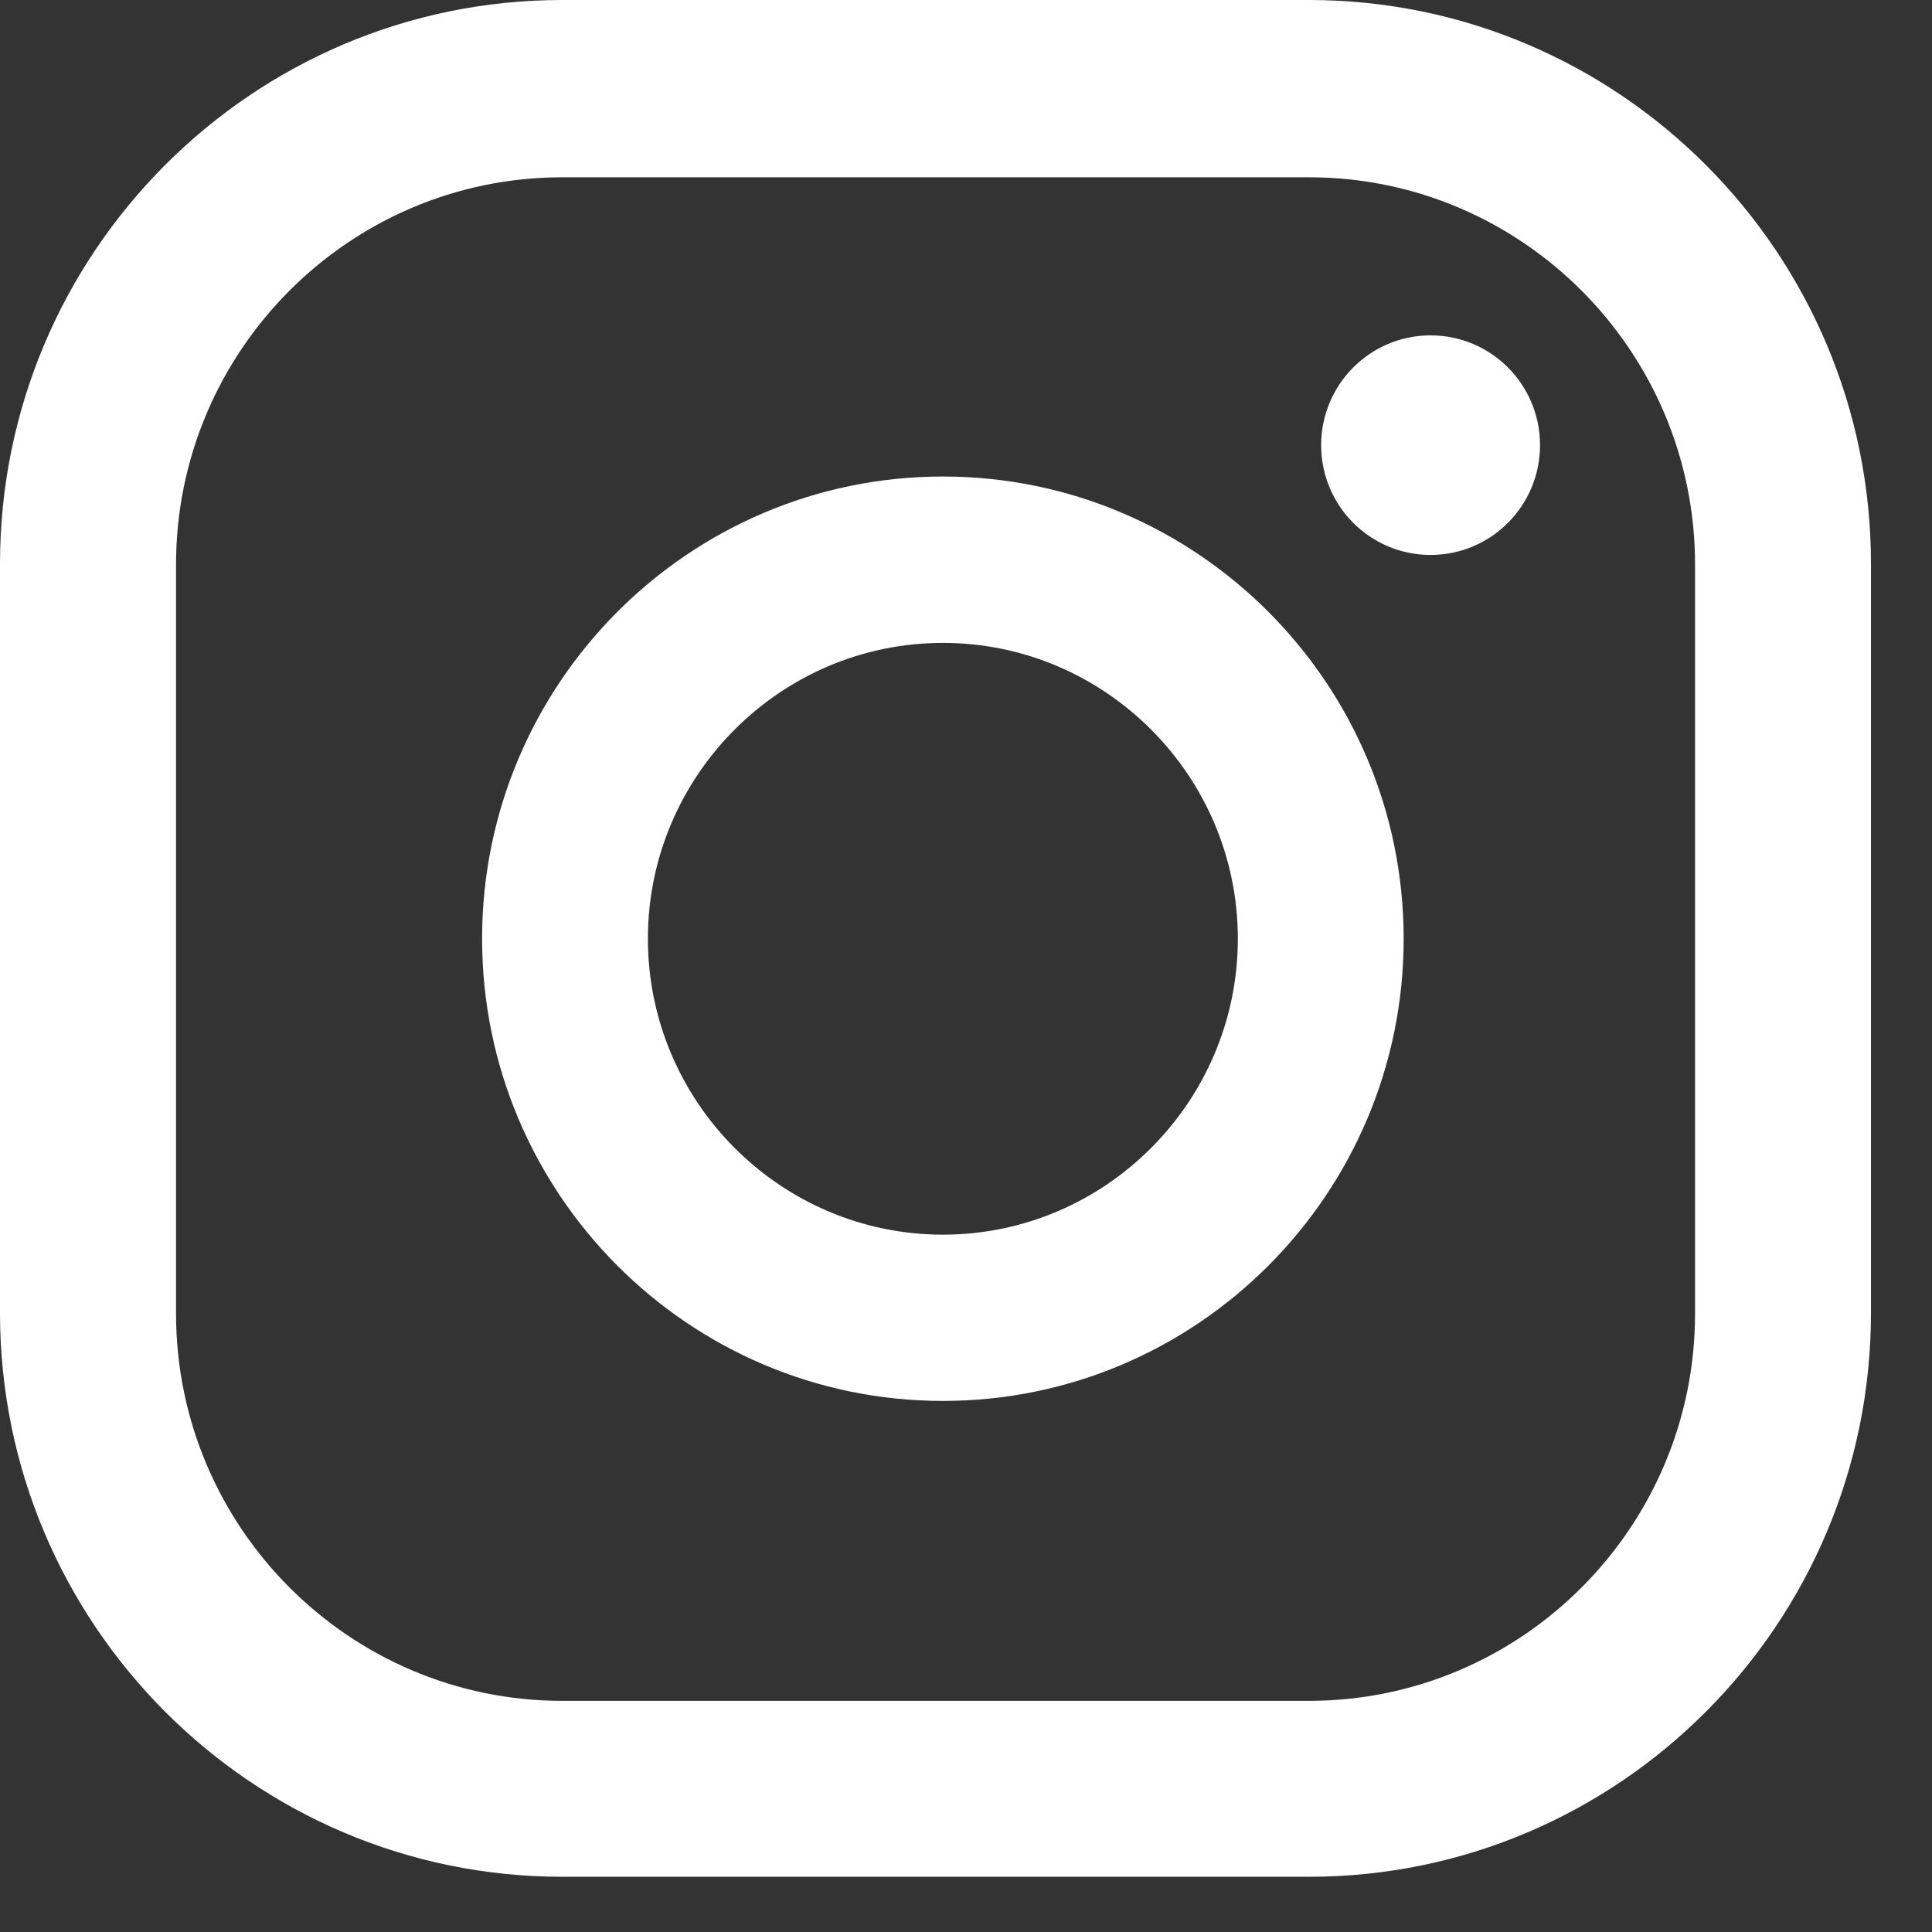
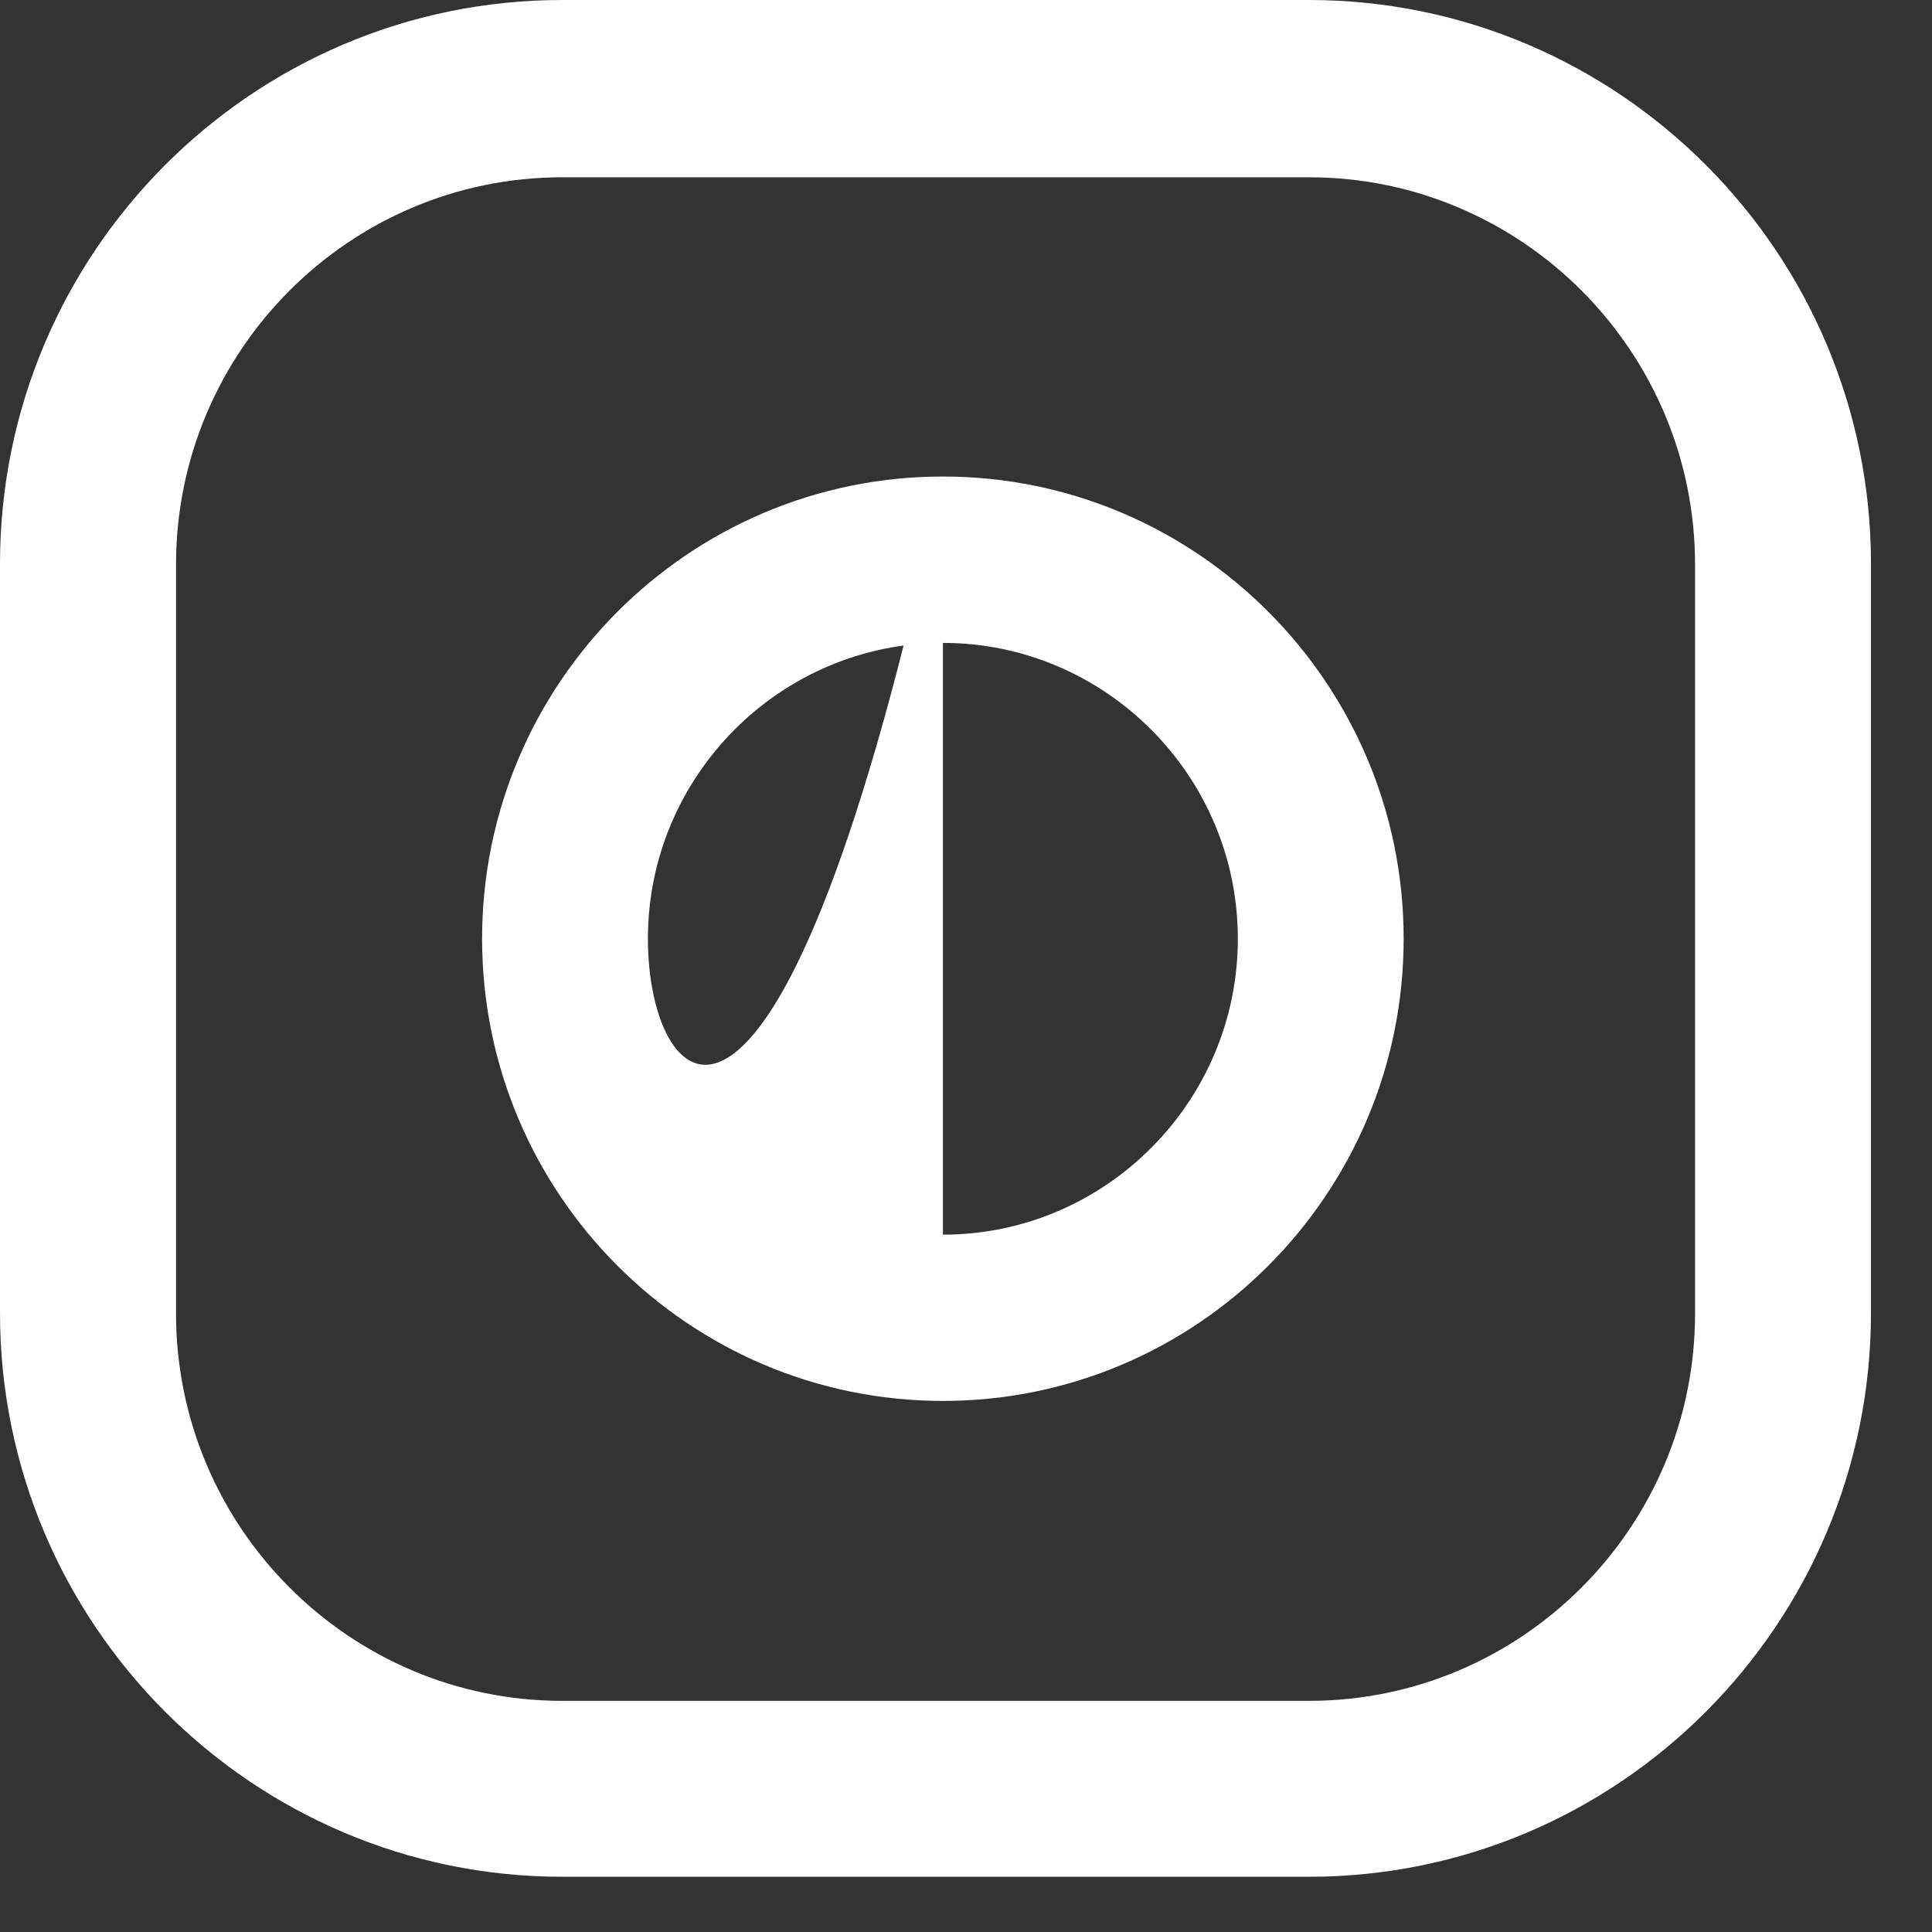
<svg xmlns="http://www.w3.org/2000/svg" width="17" height="17" viewBox="0 0 17 17" fill="none">
  <rect x="0" y="0" width="17" height="17" fill="#333333" stroke="none" />
-   <path d="M12.588 2.951C12.056 2.951 11.625 3.383 11.625 3.917C11.625 4.451 12.056 4.883 12.588 4.883C13.12 4.883 13.551 4.451 13.551 3.917C13.551 3.383 13.12 2.951 12.588 2.951Z" fill="white" />
-   <path d="M8.297 4.193C6.06 4.193 4.242 6.017 4.242 8.26C4.242 10.504 6.06 12.327 8.297 12.327C10.533 12.327 12.351 10.504 12.351 8.26C12.351 6.017 10.533 4.193 8.297 4.193ZM8.297 10.864C6.867 10.864 5.701 9.694 5.701 8.26C5.701 6.827 6.867 5.657 8.297 5.657C9.726 5.657 10.892 6.827 10.892 8.26C10.892 9.694 9.726 10.864 8.297 10.864Z" fill="white" />
+   <path d="M8.297 4.193C6.06 4.193 4.242 6.017 4.242 8.26C4.242 10.504 6.06 12.327 8.297 12.327C10.533 12.327 12.351 10.504 12.351 8.26C12.351 6.017 10.533 4.193 8.297 4.193ZC6.867 10.864 5.701 9.694 5.701 8.26C5.701 6.827 6.867 5.657 8.297 5.657C9.726 5.657 10.892 6.827 10.892 8.26C10.892 9.694 9.726 10.864 8.297 10.864Z" fill="white" />
  <path d="M11.518 16.514H4.946C2.219 16.514 0 14.288 0 11.553V4.961C0 2.225 2.219 0 4.946 0H11.518C14.245 0 16.463 2.225 16.463 4.961V11.553C16.463 14.288 14.245 16.514 11.518 16.514ZM4.946 1.56C3.074 1.56 1.549 3.089 1.549 4.967V11.559C1.549 13.437 3.074 14.966 4.946 14.966H11.518C13.39 14.966 14.915 13.437 14.915 11.559V4.967C14.915 3.089 13.39 1.56 11.518 1.56H4.946Z" fill="white" />
</svg>